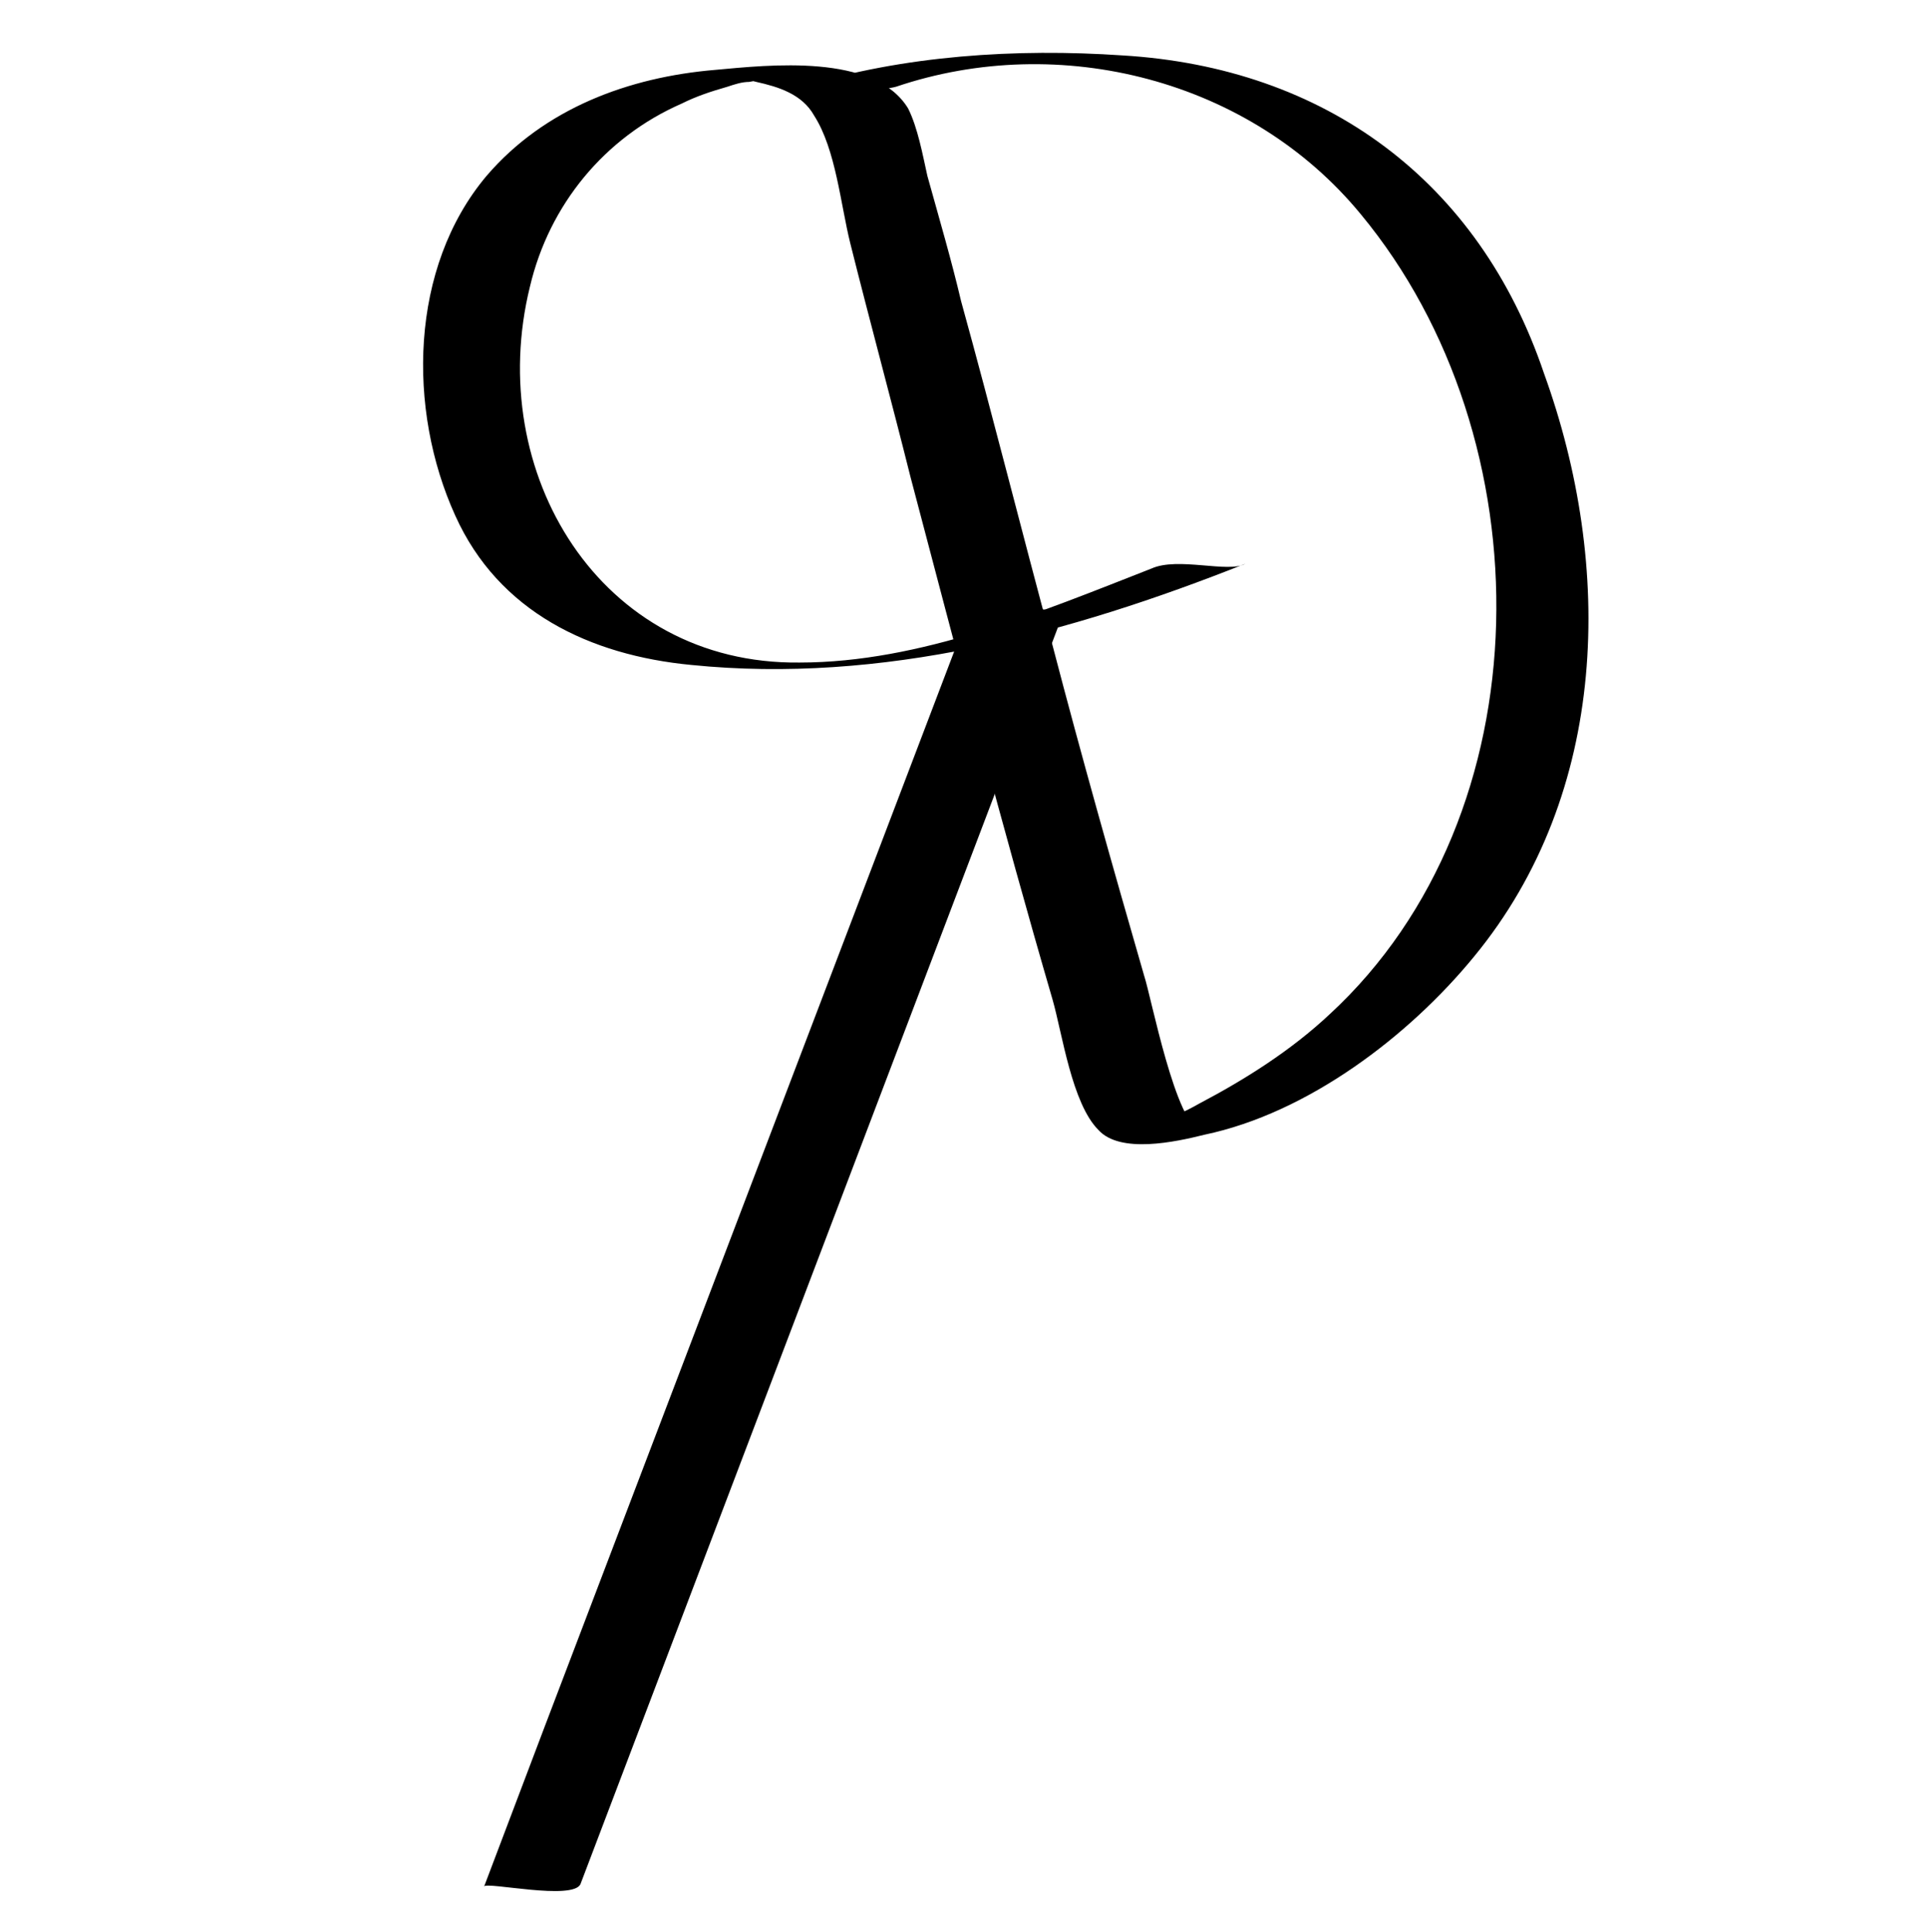
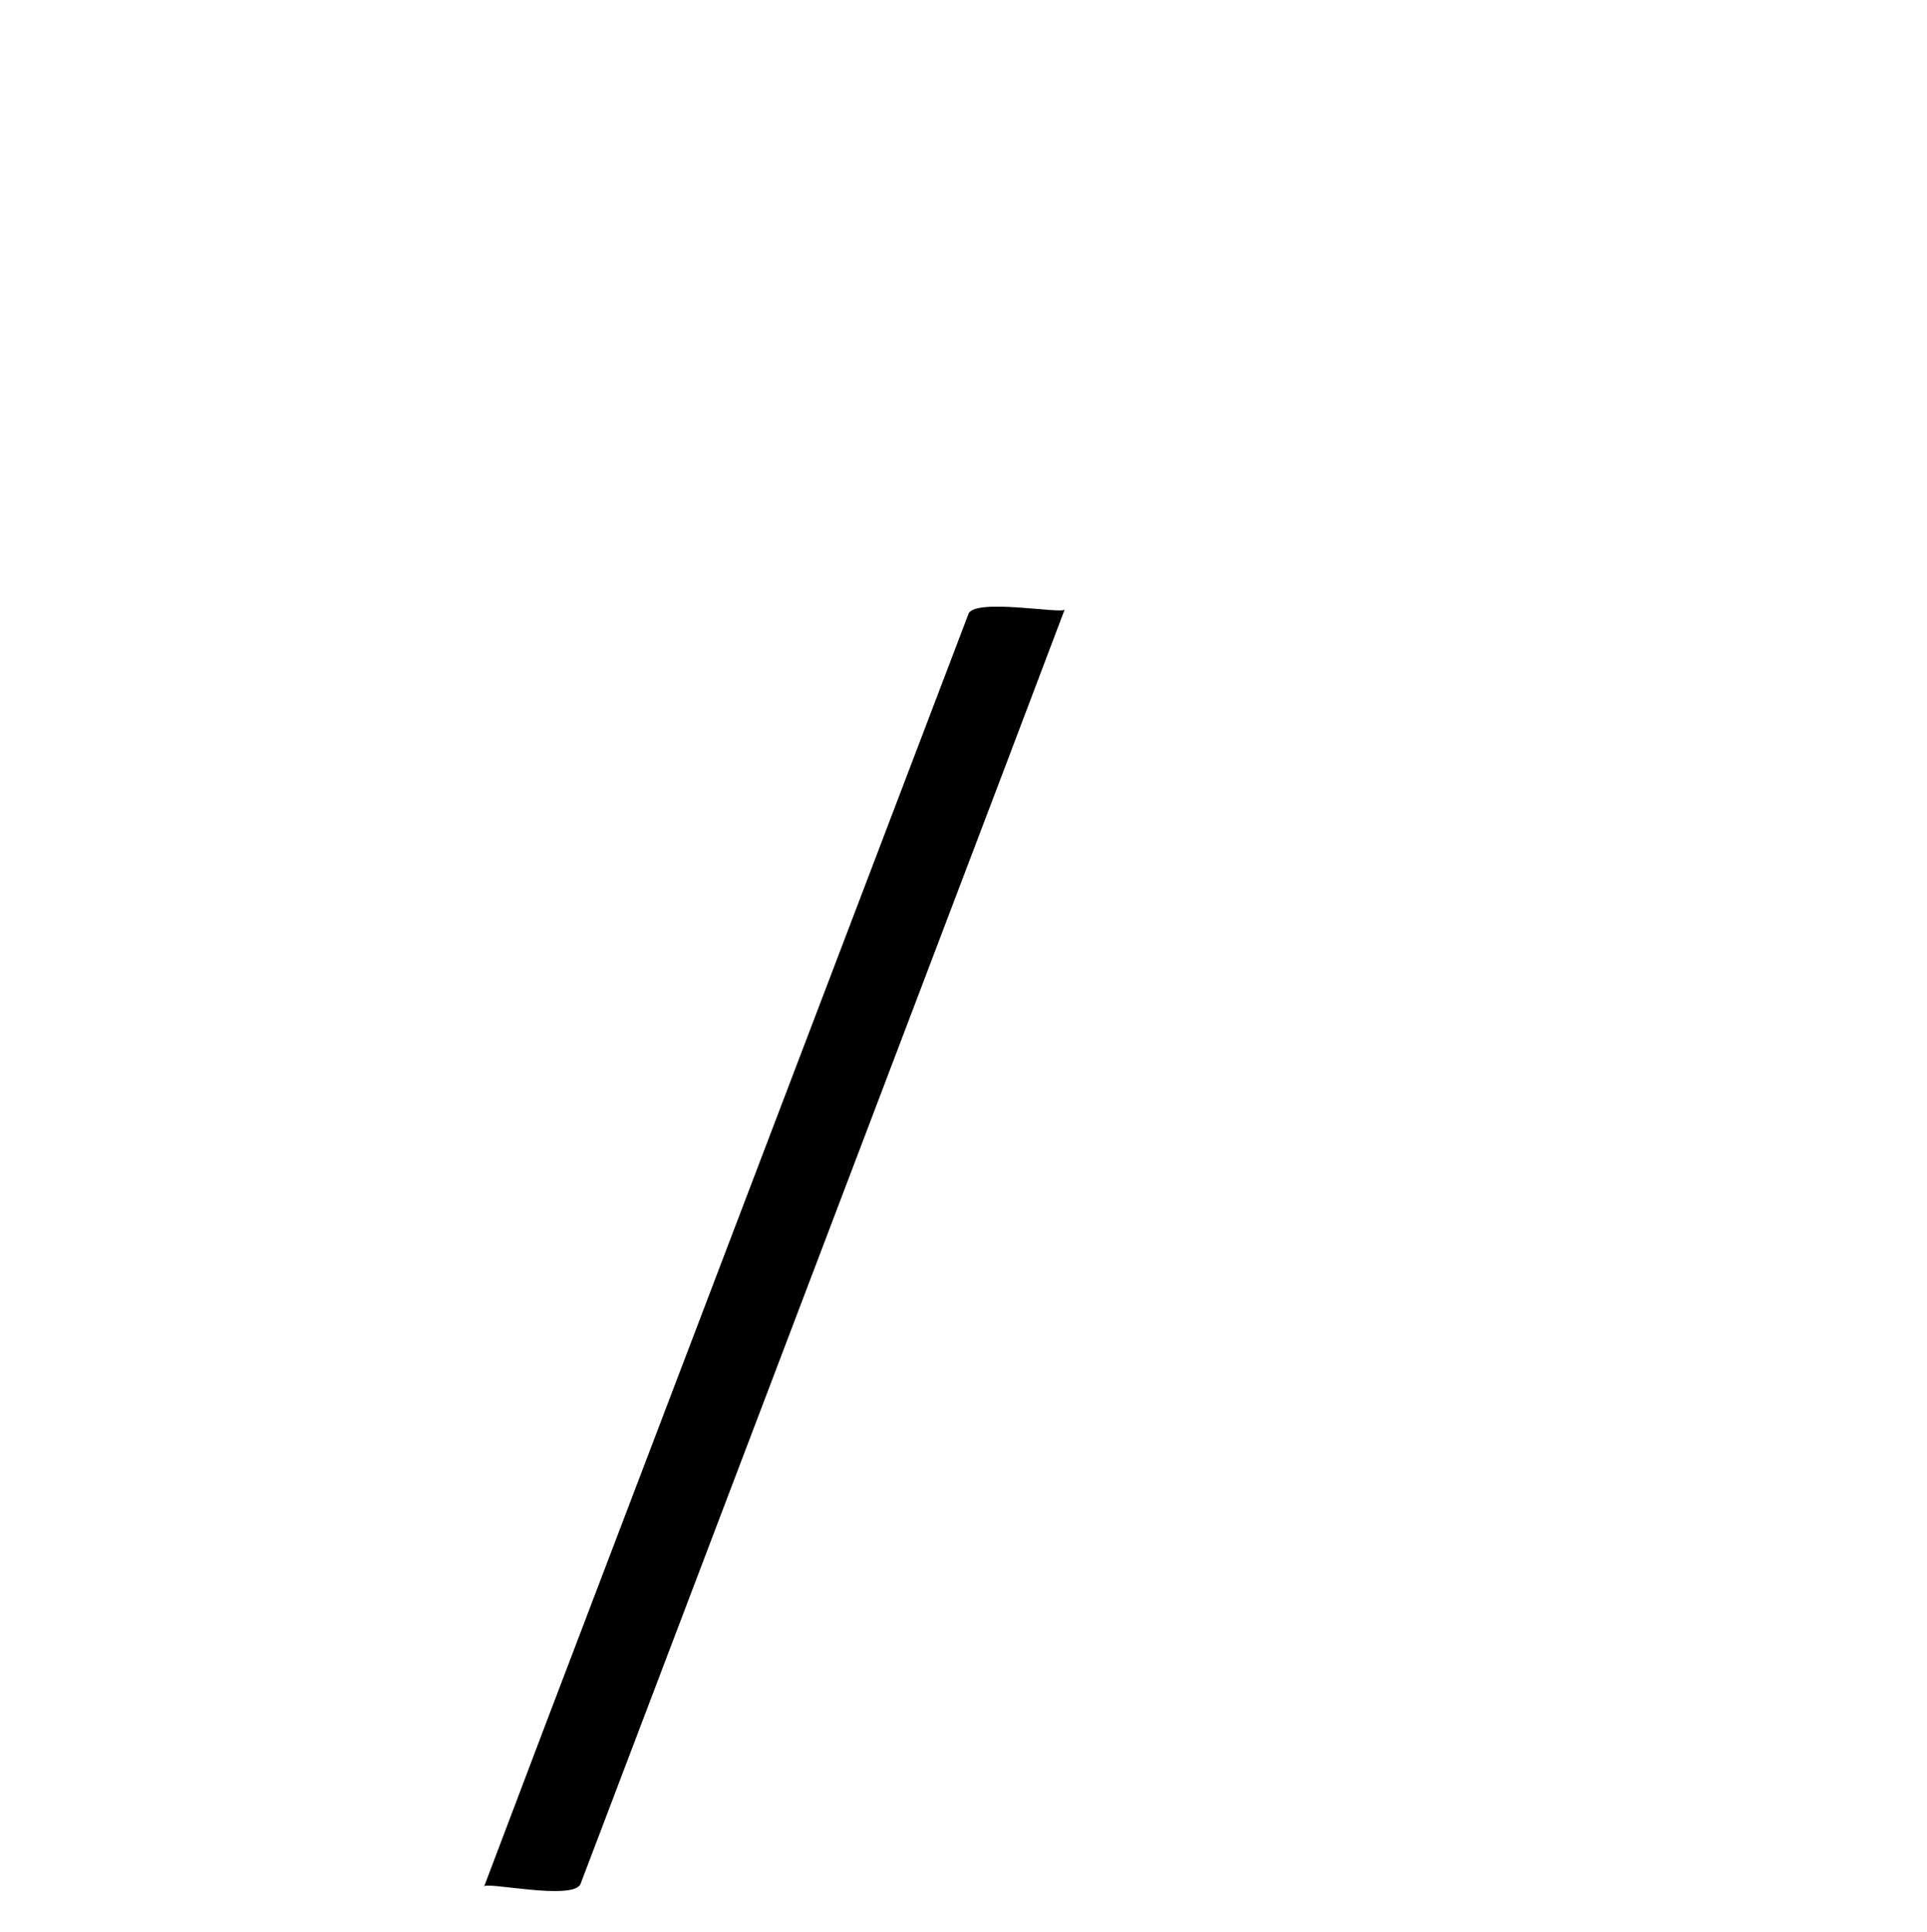
<svg xmlns="http://www.w3.org/2000/svg" width="80px" version="1.1" id="Calque_1" x="0px" y="0px" viewBox="0 0 80 80.2" style="enable-background:new 0 0 80 80.2;" xml:space="preserve">
  <title>signature</title>
-   <path d="M47.8,23.6c-4.6,1.8-9.6,3.9-14.6,3.9c-8.3,0.1-13.1-7.9-11.2-15.6c0.8-3.4,3.1-6.2,6.3-7.6c0.6-0.3,1.2-0.5,1.9-0.7  c0.3-0.1,0.6-0.2,0.9-0.2c1.2-0.2-0.6-0.2,0.3,0c0.9,0.2,1.9,0.5,2.4,1.4c0.9,1.4,1.1,3.7,1.5,5.3c0.8,3.2,1.7,6.5,2.5,9.7  c1.9,7.2,3.8,14.5,5.9,21.7c0.4,1.4,0.8,4.3,1.9,5.4c0.9,1,3.2,0.5,4.4,0.2c4.3-0.9,8.5-4.1,11.2-7.4c5.6-6.8,5.8-16.2,2.9-24.2  C61.4,7.5,55,2.8,46.6,2.3c-4.4-0.3-9.1,0-13.3,1.3c0.7-0.2,2.8,0.3,3.9,0C44,1.3,51.9,3.3,56.5,8.9c7.7,9.3,7.7,24.9-1.3,33.2  c-1.6,1.5-3.5,2.7-5.4,3.7c-0.7,0.4-1.4,0.7-2.2,0.9c-0.7,0.2-2,0.3-0.2,0.2l2.5,0.1c-1.1-0.3-2.1-5.6-2.4-6.5  c-1.3-4.5-2.6-9.1-3.8-13.7c-1.3-4.8-2.5-9.6-3.8-14.3c-0.4-1.7-0.9-3.4-1.4-5.2c-0.2-0.9-0.4-2-0.8-2.8c-1.4-2.3-5.8-1.8-8-1.6  c-3.6,0.3-7.1,1.6-9.5,4.4c-3.2,3.8-3.3,9.7-1.3,14.1c1.8,4,5.6,5.8,9.8,6.2c7.9,0.8,15.7-1.3,23-4.2C51,23.8,48.9,23.1,47.8,23.6  L47.8,23.6z" />
  <path d="M40.2,25.5L22.6,71.7l-2.5,6.6c0.1-0.2,3.7,0.6,4-0.1l17.6-46.3l2.5-6.6C44.1,25.5,40.4,24.8,40.2,25.5L40.2,25.5z" />
</svg>